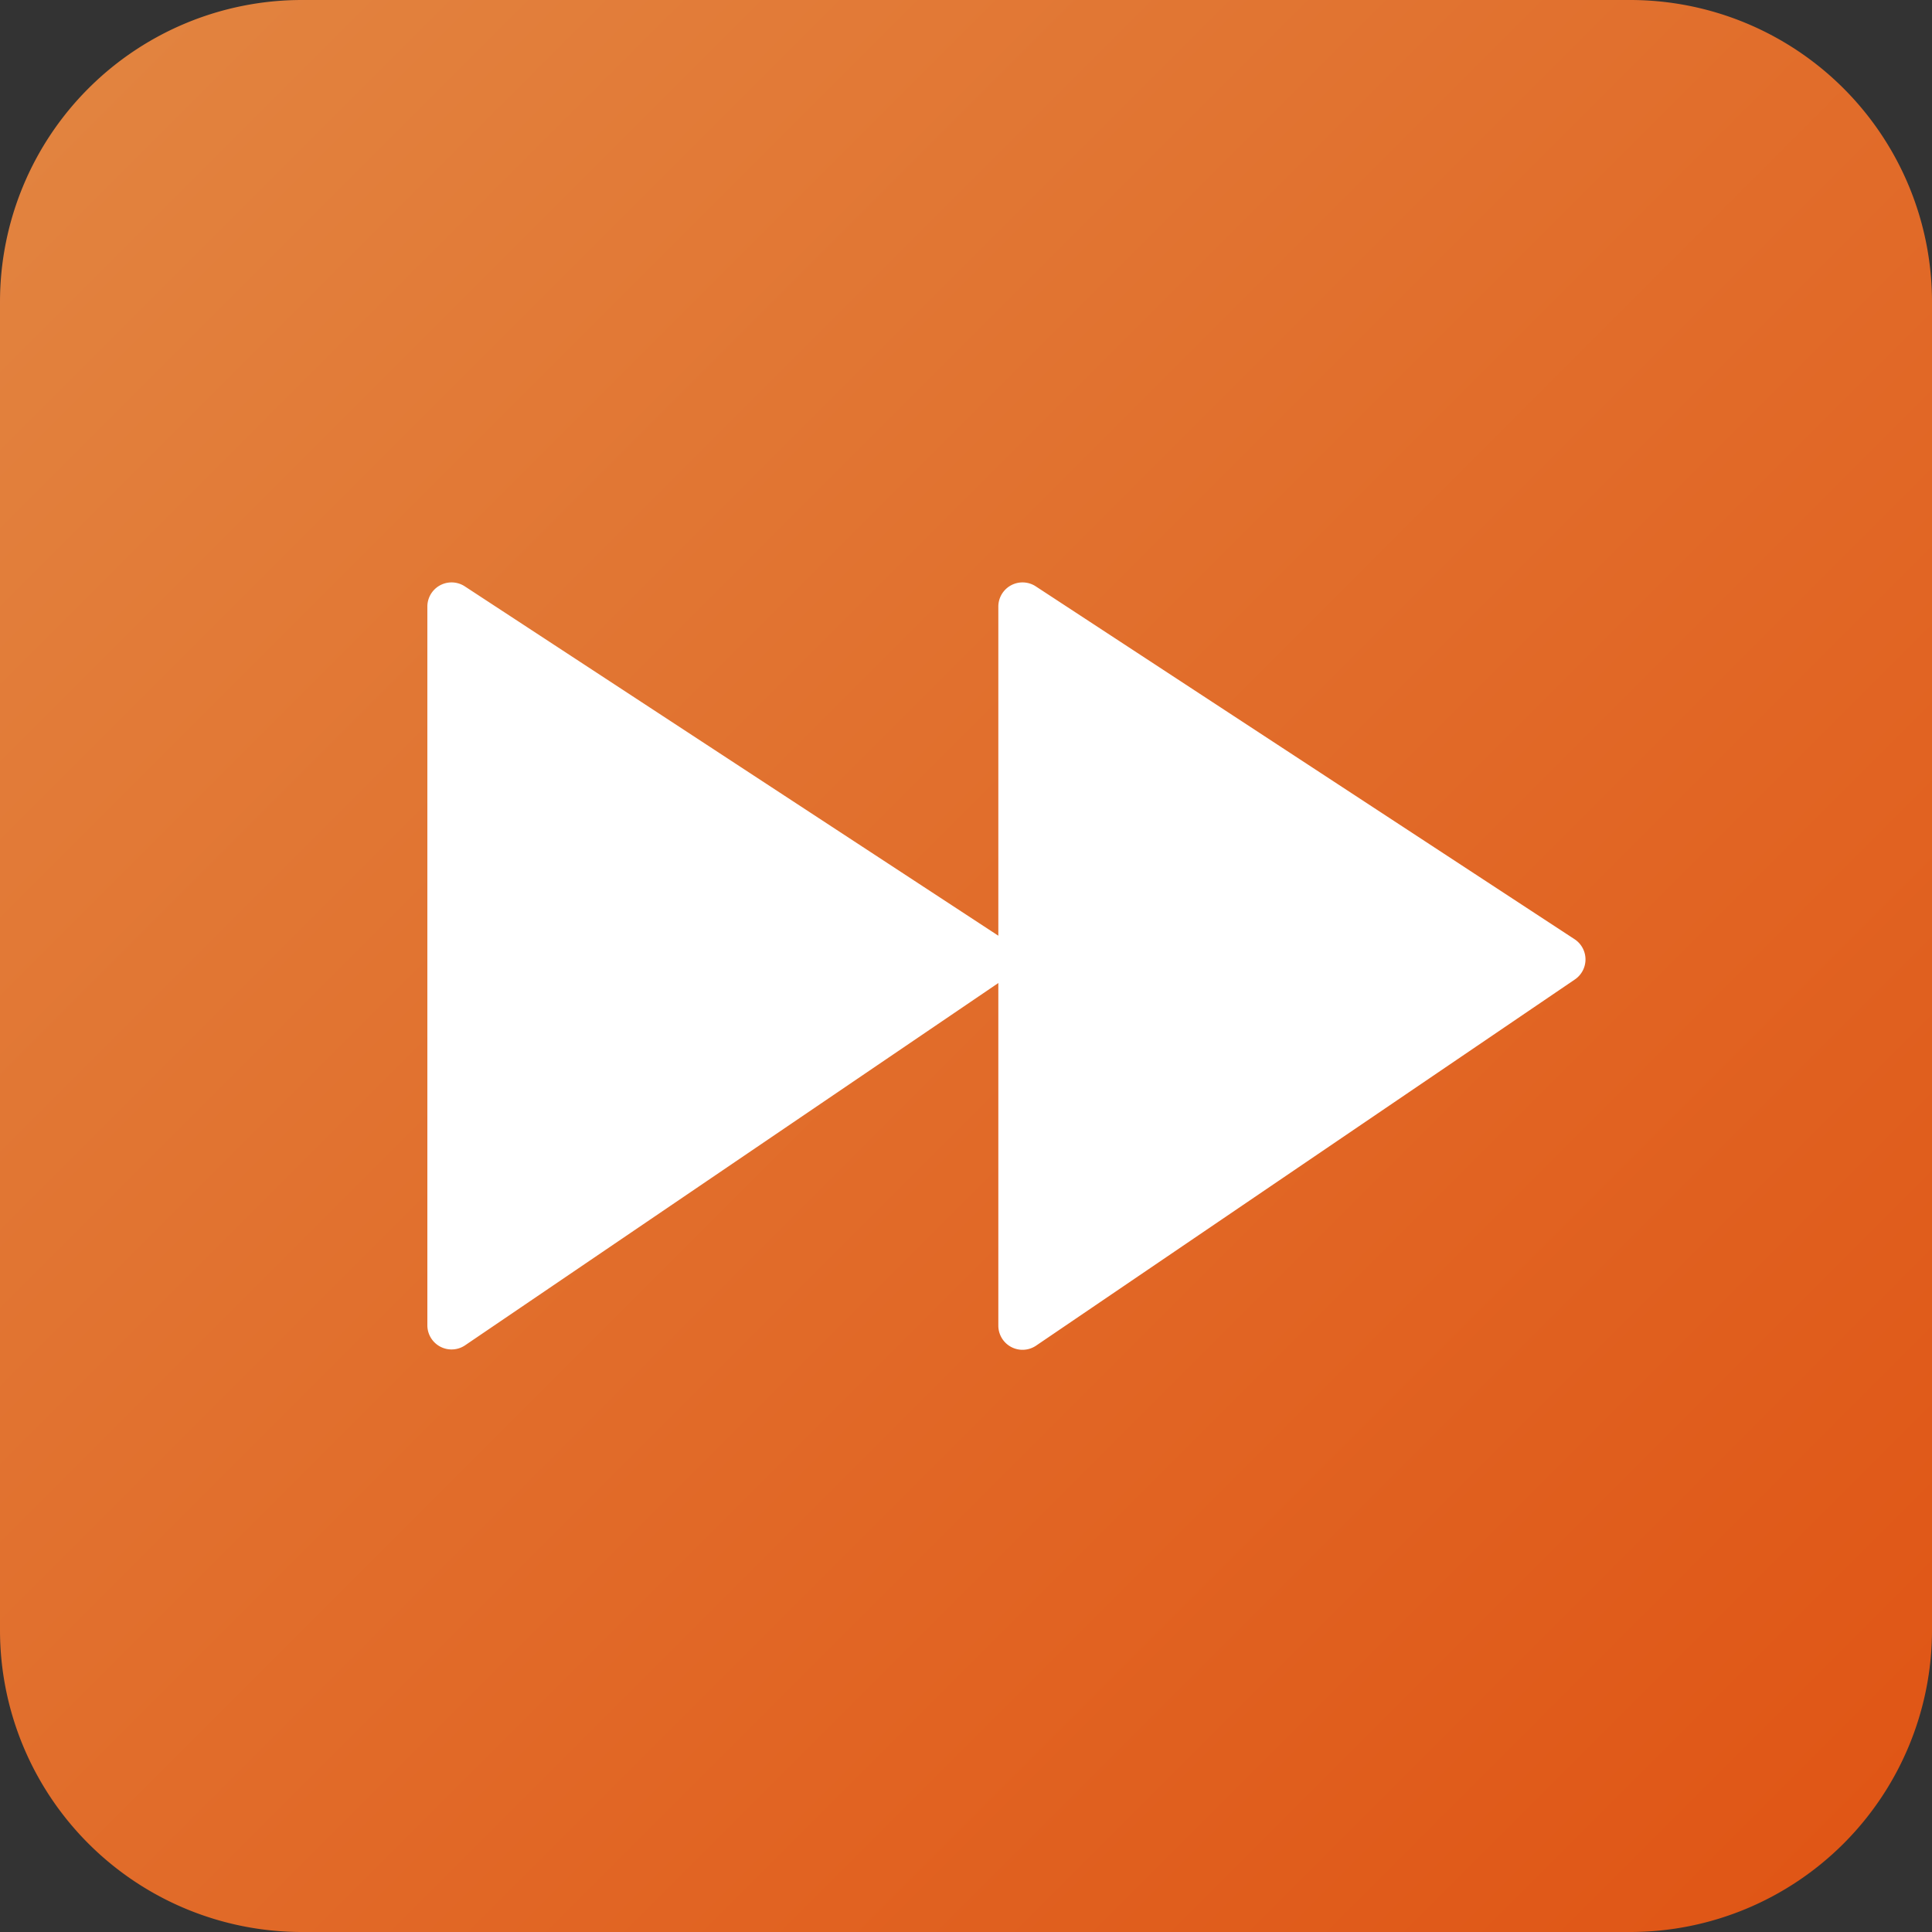
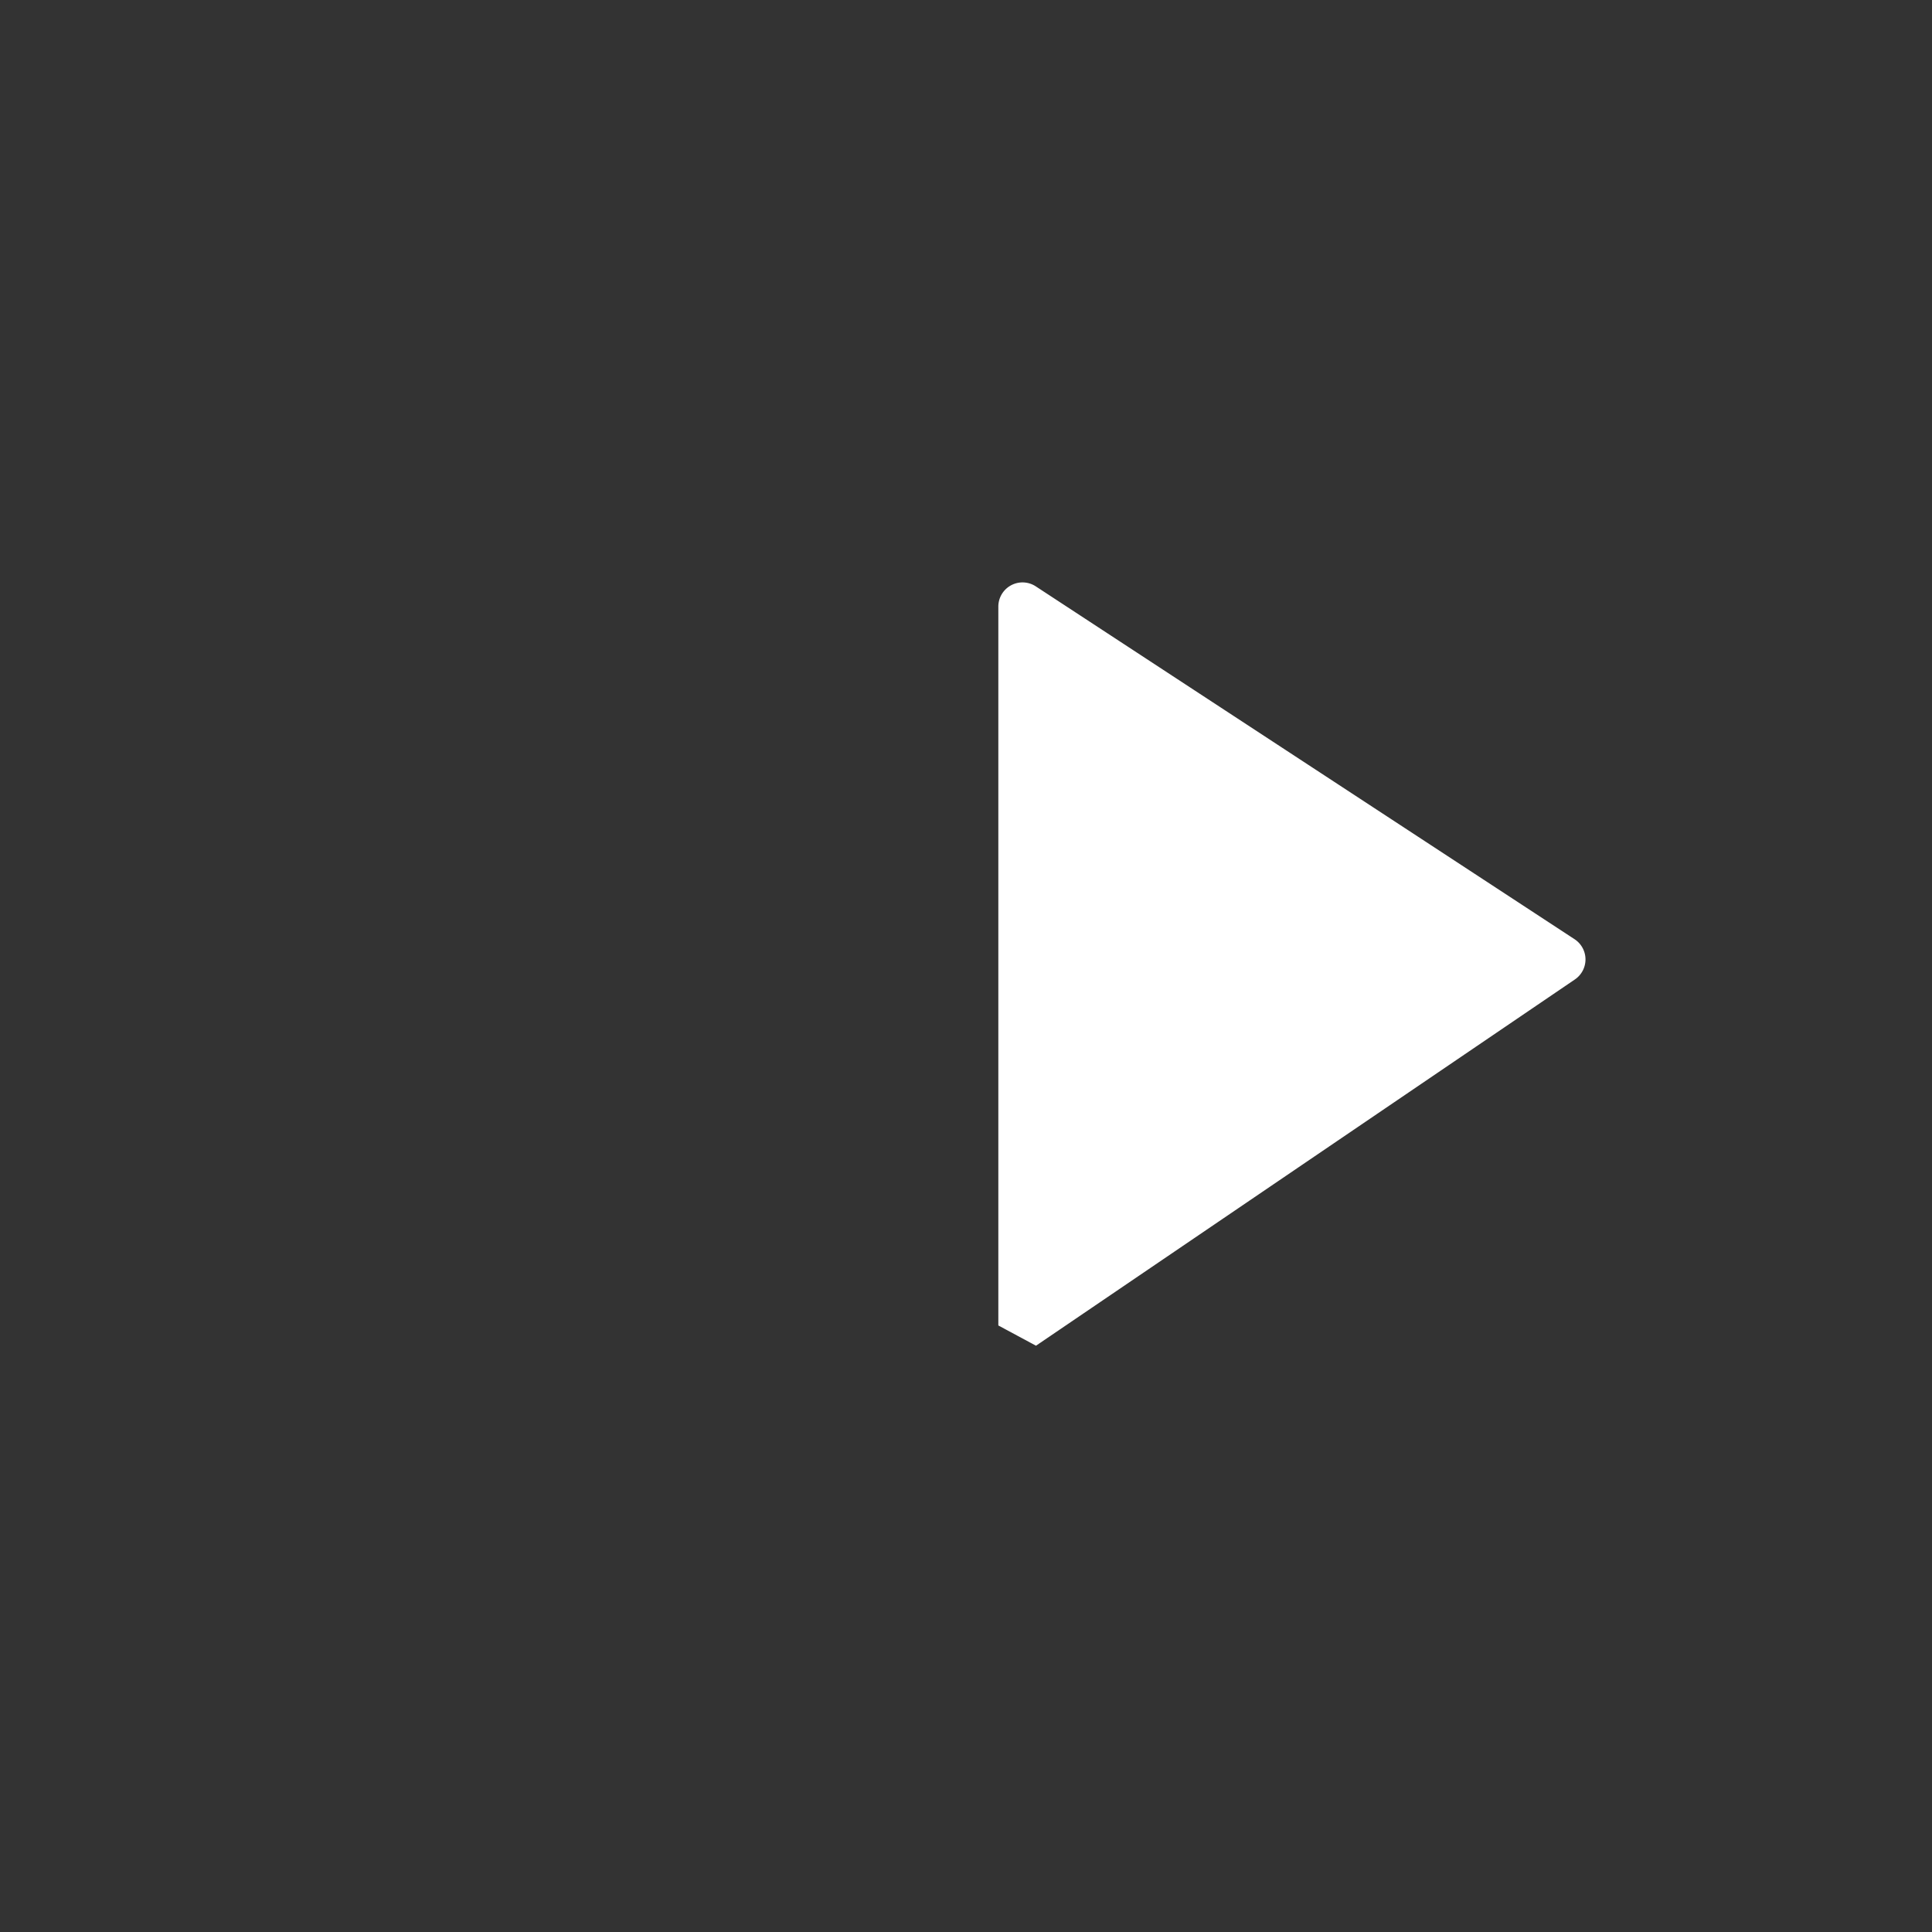
<svg xmlns="http://www.w3.org/2000/svg" viewBox="0 0 239.6 239.6">
  <rect x="0" y="0" width="239.6" height="239.6" fill="#333333" stroke="none" />
  <defs>
    <style>.cls-1{fill:url(#未命名的渐变_99);}.cls-2{fill:#fff;}</style>
    <linearGradient id="未命名的渐变_99" x1="10.96" y1="10.97" x2="228.63" y2="228.63" gradientUnits="userSpaceOnUse">
      <stop offset="0" stop-color="#e2833f" />
      <stop offset="1" stop-color="#e05616" />
    </linearGradient>
  </defs>
  <g id="图层_2" data-name="图层 2">
    <g id="戨铋_1" data-name="戨铋 1">
-       <path class="cls-1" d="M37.44,0H202.16A37.44,37.44,0,0,1,239.6,37.44V202.16a37.44,37.44,0,0,1-37.44,37.44H37.44A37.44,37.44,0,0,1,0,202.16V37.44A37.44,37.44,0,0,1,37.44,0" />
-       <path class="cls-2" d="M53,164.38V75.21a3,3,0,0,1,4.63-2.5l66.83,43.76a3,3,0,0,1,0,5L57.65,166.86A3,3,0,0,1,53,164.38Z" />
-       <path class="cls-2" d="M123.81,164.38V75.21a3,3,0,0,1,4.63-2.5l66.82,43.76a3,3,0,0,1,.05,5l-66.83,45.42A3,3,0,0,1,123.81,164.38Z" />
+       <path class="cls-2" d="M123.81,164.38V75.21a3,3,0,0,1,4.63-2.5l66.82,43.76a3,3,0,0,1,.05,5l-66.83,45.42Z" />
    </g>
  </g>
</svg>